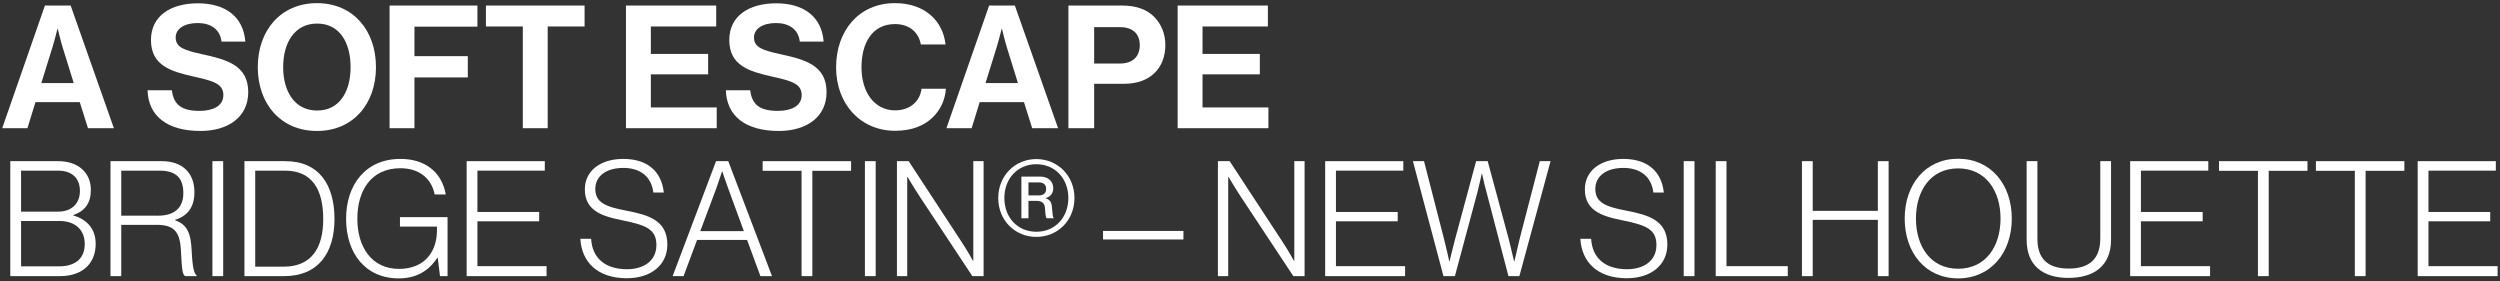
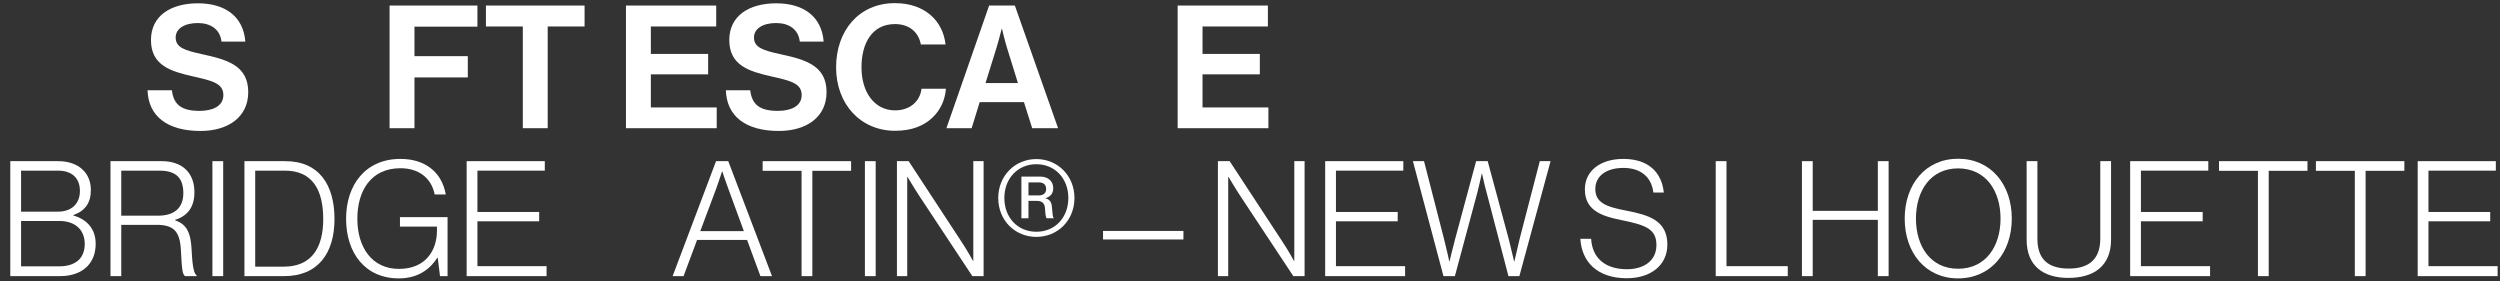
<svg xmlns="http://www.w3.org/2000/svg" width="507" height="57" viewBox="0 0 507 57" fill="none">
  <rect x="0" y="0" width="507" height="57" fill="#333333" stroke="none" />
-   <path d="M0.447 26L9.11 1.125H14.329L23.096 26H17.843L16.173 20.712H7.197L5.562 26H0.447ZM10.606 9.683L8.38 16.85H14.955L12.728 9.683C12.311 8.361 11.72 5.856 11.72 5.856H11.65C11.65 5.856 11.024 8.361 10.606 9.683Z" fill="white" />
  <path d="M40.671 26.557C33.921 26.557 30.094 23.565 29.92 18.311H34.861C35.209 21.303 36.913 22.486 40.462 22.486C43.036 22.486 45.298 21.581 45.298 19.285C45.298 16.85 42.932 16.363 39.14 15.493C34.687 14.484 30.616 13.301 30.616 8.117C30.616 3.212 34.617 0.672 40.149 0.672C45.75 0.672 49.368 3.421 49.751 8.431H44.915C44.637 5.926 42.688 4.673 40.114 4.673C37.4 4.673 35.626 5.821 35.626 7.596C35.626 9.613 37.365 10.205 41.053 11.005C46.168 12.118 50.343 13.336 50.343 18.694C50.343 23.739 46.272 26.557 40.671 26.557Z" fill="white" />
-   <path d="M64.28 26.557C56.939 26.557 52.277 21.06 52.277 13.614C52.277 6.169 56.939 0.637 64.28 0.637C71.621 0.637 76.248 6.169 76.248 13.614C76.248 21.06 71.621 26.557 64.28 26.557ZM64.314 22.416C68.872 22.416 71.099 18.555 71.099 13.614C71.099 8.639 68.872 4.778 64.314 4.778C59.757 4.778 57.426 8.639 57.426 13.614C57.426 18.555 59.757 22.416 64.314 22.416Z" fill="white" />
  <path d="M79.007 26V1.125H96.82V5.404H84.052V11.388H94.871V15.702H84.052V26H79.007Z" fill="white" />
  <path d="M98.546 5.369V1.125H118.551V5.369H111.071V26H106.027V5.369H98.546Z" fill="white" />
  <path d="M126.946 26V1.125H145.246V5.369H131.991V10.935H143.611V15.076H131.991V21.79H145.35V26H126.946Z" fill="white" />
  <path d="M157.954 26.557C151.204 26.557 147.377 23.565 147.203 18.311H152.144C152.492 21.303 154.196 22.486 157.745 22.486C160.319 22.486 162.581 21.581 162.581 19.285C162.581 16.85 160.215 16.363 156.423 15.493C151.97 14.484 147.899 13.301 147.899 8.117C147.899 3.212 151.9 0.672 157.432 0.672C163.033 0.672 166.651 3.421 167.034 8.431H162.198C161.92 5.926 159.972 4.673 157.397 4.673C154.683 4.673 152.909 5.821 152.909 7.596C152.909 9.613 154.649 10.205 158.336 11.005C163.451 12.118 167.626 13.336 167.626 18.694C167.626 23.739 163.555 26.557 157.954 26.557Z" fill="white" />
  <path d="M181.528 26.522C174.535 26.522 169.56 21.129 169.56 13.649C169.56 6.274 174.152 0.637 181.493 0.637C187.616 0.637 191.235 4.29 191.757 9.022H186.747C186.294 6.517 184.416 4.882 181.493 4.882C176.901 4.882 174.709 8.709 174.709 13.649C174.709 18.729 177.353 22.382 181.528 22.382C184.485 22.382 186.573 20.607 186.886 17.998H191.826C191.687 20.19 190.748 22.312 189.078 23.878C187.373 25.478 184.972 26.522 181.528 26.522Z" fill="white" />
  <path d="M191.933 26L200.596 1.125H205.814L214.581 26H209.328L207.658 20.712H198.682L197.047 26H191.933ZM202.092 9.683L199.865 16.85H206.44L204.214 9.683C203.796 8.361 203.205 5.856 203.205 5.856H203.135C203.135 5.856 202.509 8.361 202.092 9.683Z" fill="white" />
-   <path d="M216.675 26V1.125H227.6C230.487 1.125 232.644 1.96 234.105 3.456C235.497 4.882 236.332 6.83 236.332 9.126C236.332 13.823 233.236 16.989 228.017 16.989H221.894V26H216.675ZM221.894 5.508V12.884H227.112C229.757 12.884 231.148 11.423 231.148 9.161C231.148 6.83 229.687 5.508 227.182 5.508H221.894Z" fill="white" />
  <path d="M238.827 26V1.125H257.127V5.369H243.872V10.935H255.492V15.076H243.872V21.79H257.231V26H238.827Z" fill="white" />
  <path d="M2.087 56V32.683H11.773C13.86 32.683 15.556 33.27 16.73 34.378C17.806 35.357 18.426 36.792 18.426 38.553C18.426 41.194 17.219 42.792 14.871 43.608V43.705C17.545 44.455 19.404 46.347 19.404 49.445C19.404 51.337 18.817 52.869 17.708 54.011C16.502 55.25 14.61 56 12.197 56H2.087ZM4.272 54.011H12.066C13.86 54.011 15.165 53.489 16.012 52.674C16.762 51.923 17.186 50.847 17.186 49.478C17.186 46.51 15.132 44.814 12.066 44.814H4.272V54.011ZM4.272 42.923H11.74C14.578 42.923 16.208 41.26 16.208 38.716C16.208 36.074 14.512 34.607 11.806 34.607H4.272V42.923Z" fill="white" />
  <path d="M22.406 56V32.683H32.809C37.016 32.683 39.429 35.096 39.429 38.977C39.429 41.846 38.19 43.738 35.516 44.586V44.684C37.929 45.499 38.712 47.26 38.875 50.88C39.038 54.63 39.462 55.576 39.886 55.87V56H37.538C37.016 55.641 36.885 54.761 36.69 50.782C36.494 46.738 35.092 45.597 31.7 45.597H24.591V56H22.406ZM24.591 43.738H32.059C35.45 43.738 37.179 42.075 37.179 39.172C37.179 36.27 35.874 34.607 32.352 34.607H24.591V43.738Z" fill="white" />
  <path d="M43.077 56V32.683H45.262V56H43.077Z" fill="white" />
  <path d="M51.757 54.076H57.562C63.138 54.076 65.551 50.325 65.551 44.423C65.551 38.52 63.366 34.607 57.79 34.607H51.757V54.076ZM49.572 56V32.683H57.855C64.736 32.683 67.834 37.509 67.834 44.423C67.834 51.337 64.508 56 57.627 56H49.572Z" fill="white" />
  <path d="M80.884 56.456C74.068 56.456 70.187 51.337 70.187 44.358C70.187 37.477 74.133 32.226 81.21 32.226C86.004 32.226 89.559 34.705 90.406 39.433H88.156C87.439 35.944 84.765 34.117 81.21 34.117C75.21 34.117 72.47 38.716 72.47 44.358C72.47 50.097 75.373 54.532 80.916 54.532C86.297 54.532 88.613 50.815 88.613 46.771V45.956H81.112V44.032H90.765V56H89.233L88.776 52.282H88.678C87.472 54.174 85.189 56.456 80.884 56.456Z" fill="white" />
  <path d="M94.636 56V32.683H110.485V34.607H96.821V42.988H109.343V44.879H96.821V53.978H110.844V56H94.636Z" fill="white" />
-   <path d="M127.118 56.424C120.987 56.424 117.954 52.967 117.694 48.434H119.879C120.107 52.38 122.781 54.598 127.151 54.598C130.575 54.598 133.119 52.869 133.119 49.706C133.119 46.412 130.934 45.629 125.944 44.618C121.64 43.771 118.607 42.466 118.607 38.39C118.607 34.672 121.737 32.226 126.401 32.226C131.586 32.226 134.195 35.031 134.619 39.042H132.499C132.108 35.748 129.76 34.052 126.434 34.052C122.879 34.052 120.726 35.748 120.726 38.324C120.726 41.096 122.879 41.944 127.053 42.727C131.586 43.608 135.337 44.716 135.337 49.608C135.337 53.75 132.01 56.424 127.118 56.424Z" fill="white" />
  <path d="M136.408 56L145.214 32.683H147.692L156.562 56H154.214L151.508 48.662H141.365L138.626 56H136.408ZM142.018 46.869H150.855L147.659 38.161C147.17 36.857 146.485 34.77 146.485 34.77H146.42C146.42 34.77 145.801 36.759 145.279 38.161L142.018 46.869Z" fill="white" />
  <path d="M162.557 56V34.639H154.665V32.683H172.602V34.639H164.742V56H162.557Z" fill="white" />
  <path d="M175.403 56V32.683H177.588V56H175.403Z" fill="white" />
  <path d="M181.897 56V32.683H184.278L195.007 49.054C196.181 50.815 197.323 52.902 197.323 52.902H197.388V32.683H199.475V56H197.192L186.496 39.825C185.419 38.194 184.05 35.879 184.05 35.879H183.984V56H181.897Z" fill="white" />
  <path d="M207.138 44.26V35.813H210.987C212.552 35.813 213.596 36.759 213.596 38.161C213.596 39.14 213.106 39.89 212.03 40.183V40.216C212.878 40.444 213.269 40.966 213.335 42.042C213.465 43.281 213.465 44.064 213.693 44.194V44.26H212.291C212.063 44.162 211.998 43.347 211.932 42.336C211.9 41.292 211.378 40.738 210.269 40.738H208.573V44.26H207.138ZM208.573 39.629H210.661C211.671 39.629 212.161 39.107 212.161 38.324C212.161 37.542 211.704 36.987 210.693 36.987H208.573V39.629ZM210.171 46.999C213.954 46.999 216.661 44.129 216.661 40.151C216.661 36.205 213.954 33.302 210.171 33.302C206.388 33.302 203.682 36.205 203.682 40.151C203.682 44.129 206.388 46.999 210.171 46.999ZM210.171 48.043C205.867 48.043 202.442 44.716 202.442 40.151C202.442 35.618 205.867 32.259 210.171 32.259C214.476 32.259 217.9 35.618 217.9 40.151C217.9 44.716 214.476 48.043 210.171 48.043Z" fill="white" />
  <path d="M223.696 48.565V46.836H240.002V48.565H223.696Z" fill="white" />
  <path d="M246.993 56V32.683H249.374L260.103 49.054C261.277 50.815 262.419 52.902 262.419 52.902H262.484V32.683H264.571V56H262.288L251.591 39.825C250.515 38.194 249.146 35.879 249.146 35.879H249.08V56H246.993Z" fill="white" />
  <path d="M268.745 56V32.683H284.594V34.607H270.93V42.988H283.453V44.879H270.93V53.978H284.953V56H268.745Z" fill="white" />
  <path d="M292.736 56L286.54 32.683H288.79L292.834 48.401C293.29 50.13 293.91 53 293.91 53H293.975C293.975 53 294.627 50.195 295.084 48.532L299.356 32.683H301.704L305.976 48.499C306.4 50.163 307.052 53 307.052 53H307.118C307.118 53 307.77 50.13 308.194 48.401L312.27 32.683H314.455L308.129 56H305.911L301.476 39.009C301.052 37.542 300.563 35.226 300.563 35.226H300.498C300.498 35.226 300.008 37.509 299.617 39.009L295.051 56H292.736Z" fill="white" />
  <path d="M329.922 56.424C323.791 56.424 320.758 52.967 320.497 48.434H322.682C322.911 52.38 325.585 54.598 329.955 54.598C333.379 54.598 335.923 52.869 335.923 49.706C335.923 46.412 333.738 45.629 328.748 44.618C324.443 43.771 321.411 42.466 321.411 38.39C321.411 34.672 324.541 32.226 329.205 32.226C334.39 32.226 336.999 35.031 337.423 39.042H335.303C334.912 35.748 332.564 34.052 329.237 34.052C325.683 34.052 323.53 35.748 323.53 38.324C323.53 41.096 325.683 41.944 329.857 42.727C334.39 43.608 338.14 44.716 338.14 49.608C338.14 53.75 334.814 56.424 329.922 56.424Z" fill="white" />
-   <path d="M341.455 56V32.683H343.64V56H341.455Z" fill="white" />
  <path d="M347.949 56V32.683H350.134V53.978H362.559V56H347.949Z" fill="white" />
  <path d="M365.434 56V32.683H367.618V42.76H380.826V32.683H383.011V56H380.826V44.586H367.618V56H365.434Z" fill="white" />
  <path d="M397.099 54.5C402.708 54.5 405.709 49.967 405.709 44.325C405.709 38.683 402.708 34.15 397.099 34.15C391.523 34.15 388.555 38.683 388.555 44.325C388.555 49.967 391.523 54.5 397.099 54.5ZM397.099 56.456C390.512 56.456 386.272 51.271 386.272 44.325C386.272 37.379 390.512 32.193 397.099 32.193C403.719 32.193 407.991 37.379 407.991 44.325C407.991 51.271 403.719 56.456 397.099 56.456Z" fill="white" />
  <path d="M419.48 56.359C414.393 56.359 411.001 53.945 411.001 48.597V32.683H413.186V48.401C413.186 52.706 415.501 54.467 419.578 54.467C423.459 54.467 425.937 52.706 425.937 48.401V32.683H428.122V48.597C428.122 54.011 424.535 56.359 419.48 56.359Z" fill="white" />
  <path d="M431.994 56V32.683H447.844V34.607H434.179V42.988H446.702V44.879H434.179V53.978H448.202V56H431.994Z" fill="white" />
  <path d="M457.909 56V34.639H450.017V32.683H467.954V34.639H460.094V56H457.909Z" fill="white" />
  <path d="M477.559 56V34.639H469.667V32.683H487.604V34.639H479.744V56H477.559Z" fill="white" />
  <path d="M490.307 56V32.683H506.156V34.607H492.492V42.988H505.015V44.879H492.492V53.978H506.515V56H490.307Z" fill="white" />
</svg>